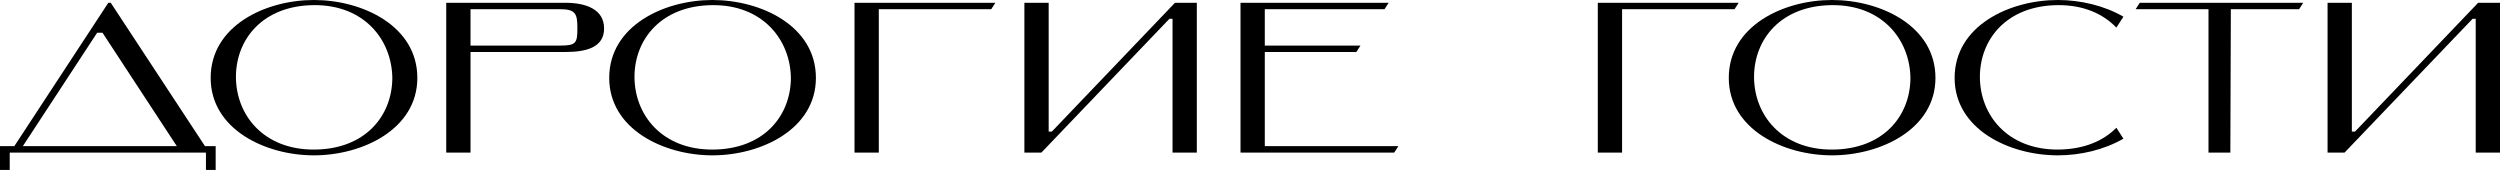
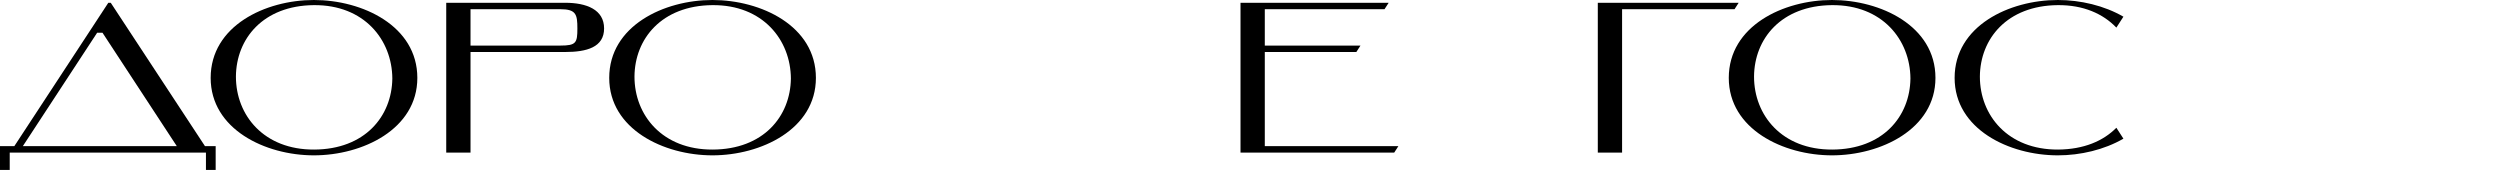
<svg xmlns="http://www.w3.org/2000/svg" width="309" height="21" viewBox="0 0 309 21" fill="none">
  <path d="M12.007 4.047L2.822 18.064H21.853L12.668 4.047H12.007ZM0 18.064H1.771L13.388 0.344H13.688L25.335 18.064H26.656V21H25.455V18.858H1.201V21H0V18.064Z" fill="black" />
  <path d="M26.038 9.627C26.038 3.2 32.792 0 38.796 0C44.799 0 51.583 3.2 51.583 9.627C51.583 15.975 44.799 19.201 38.796 19.201C32.792 19.201 26.038 15.975 26.038 9.627ZM29.16 9.469C29.16 14.256 32.612 18.514 38.826 18.487C45.099 18.461 48.431 14.388 48.492 9.707C48.462 4.919 45.01 0.582 38.796 0.635C32.522 0.688 29.19 4.787 29.16 9.469Z" fill="black" />
  <path d="M69.263 5.633C71.214 5.633 71.364 5.29 71.364 3.518C71.364 1.798 71.214 1.137 69.263 1.137H58.156V5.633H69.263ZM69.863 6.427H58.156V18.858H55.154V0.344H69.863C72.505 0.344 74.666 1.19 74.666 3.518C74.666 5.845 72.505 6.427 69.863 6.427Z" fill="black" />
  <path d="M75.3 9.627C75.3 3.2 82.054 0 88.058 0C94.061 0 100.846 3.2 100.846 9.627C100.846 15.975 94.061 19.201 88.058 19.201C82.054 19.201 75.3 15.975 75.3 9.627ZM78.422 9.469C78.422 14.256 81.874 18.514 88.088 18.487C94.362 18.461 97.694 14.388 97.754 9.707C97.724 4.919 94.272 0.582 88.058 0.635C81.784 0.688 78.452 4.787 78.422 9.469Z" fill="black" />
-   <path d="M105.618 0.344H123.029L122.518 1.137H108.62V18.858H105.618V0.344Z" fill="black" />
-   <path d="M144.925 2.327H144.535L128.716 18.858H126.614V0.344H129.616V16.266H130.006L145.226 0.344H147.927V18.858H144.925V2.327Z" fill="black" />
  <path d="M156.329 1.137V5.633H168.156L167.645 6.427H156.329V18.064H172.838L172.328 18.858H153.327V0.344H171.638L171.127 1.137H156.329Z" fill="black" />
  <path d="M197.488 0.344H214.899L214.388 1.137H200.49V18.858H197.488V0.344Z" fill="black" />
  <path d="M213.677 9.627C213.677 3.2 220.431 0 226.434 0C232.438 0 239.222 3.2 239.222 9.627C239.222 15.975 232.438 19.201 226.434 19.201C220.431 19.201 213.677 15.975 213.677 9.627ZM216.799 9.469C216.799 14.256 220.251 18.514 226.464 18.487C232.738 18.461 236.07 14.388 236.13 9.707C236.1 4.919 232.648 0.582 226.434 0.635C220.161 0.688 216.829 4.787 216.799 9.469Z" fill="black" />
  <path d="M261.583 15.79L262.454 17.139C260.082 18.514 257.14 19.201 254.349 19.201C248.345 19.201 241.591 15.975 241.591 9.627C241.591 3.2 248.345 0 254.349 0C257.14 0 260.082 0.688 262.454 2.063L261.583 3.412C259.932 1.693 257.501 0.608 254.349 0.635C248.075 0.688 244.743 4.787 244.713 9.469C244.713 14.256 248.165 18.514 254.379 18.487C257.561 18.461 259.962 17.43 261.583 15.79Z" fill="black" />
-   <path d="M264.475 0.344H284.677L284.167 1.137H275.732L275.672 18.858H272.97V1.137H263.965L264.475 0.344Z" fill="black" />
-   <path d="M305.998 2.327H305.608L289.789 18.858H287.687V0.344H290.689V16.266H291.079L306.298 0.344H309V18.858H305.998V2.327Z" fill="black" />
</svg>